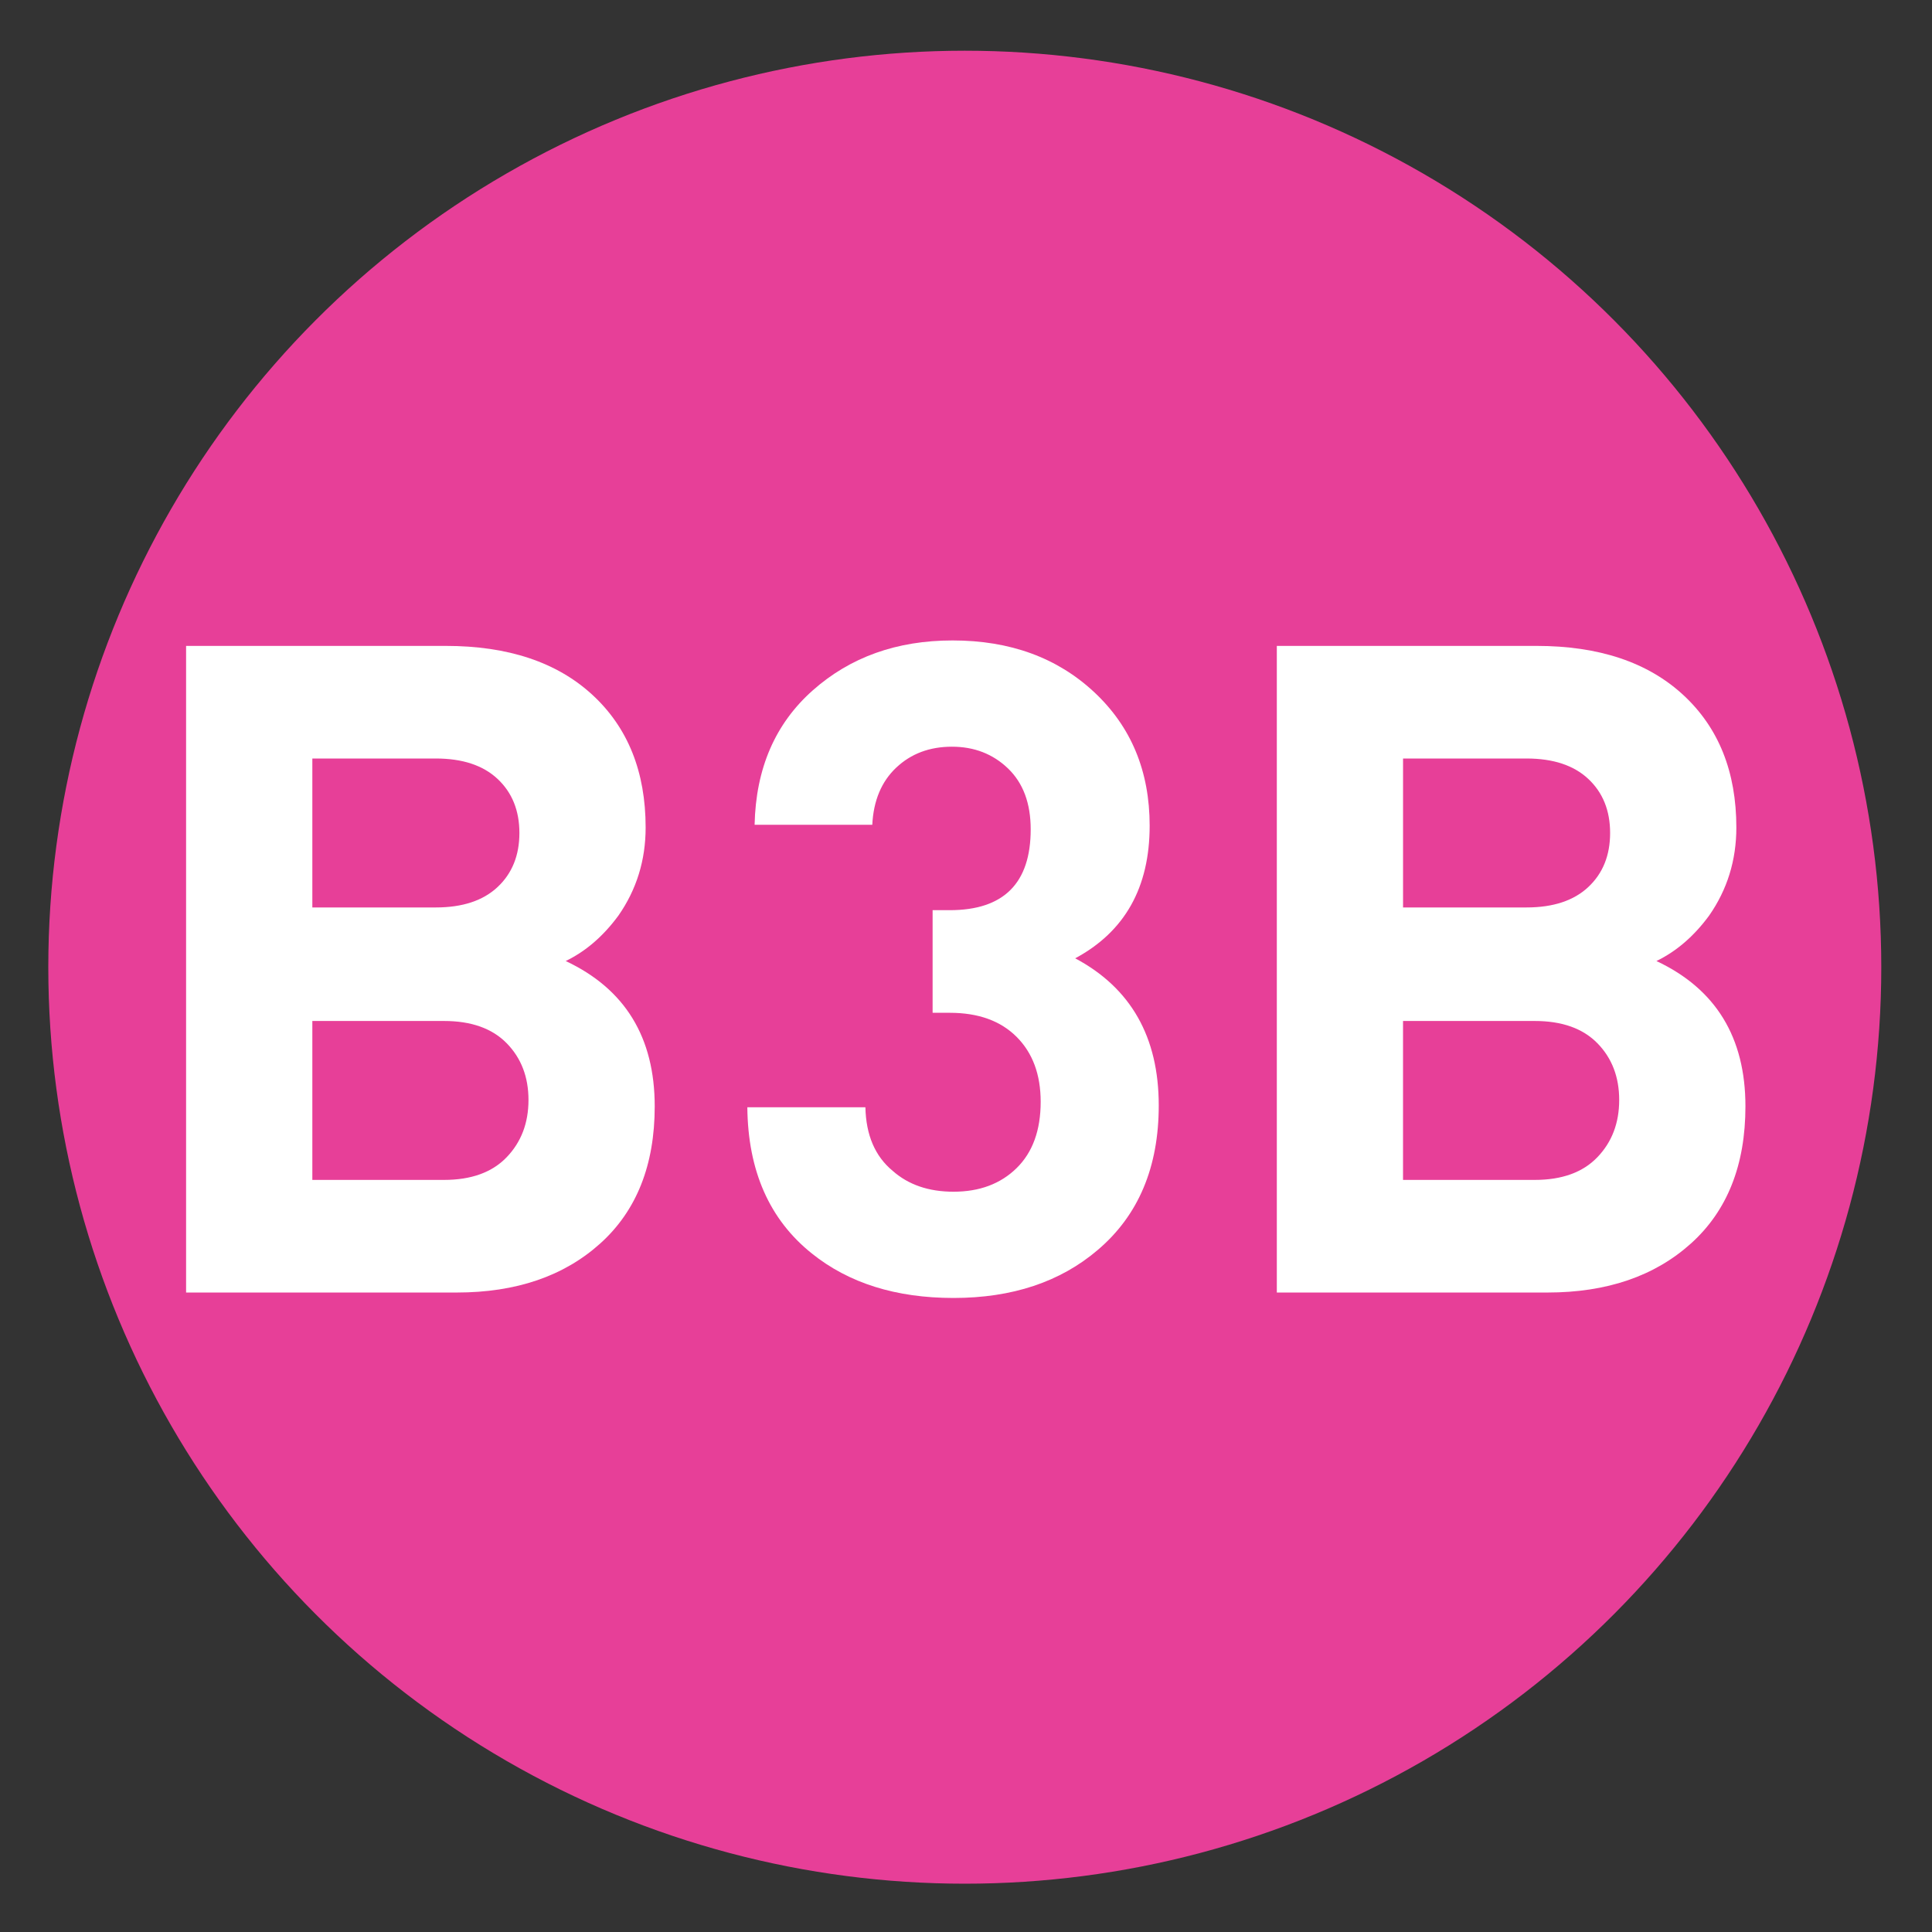
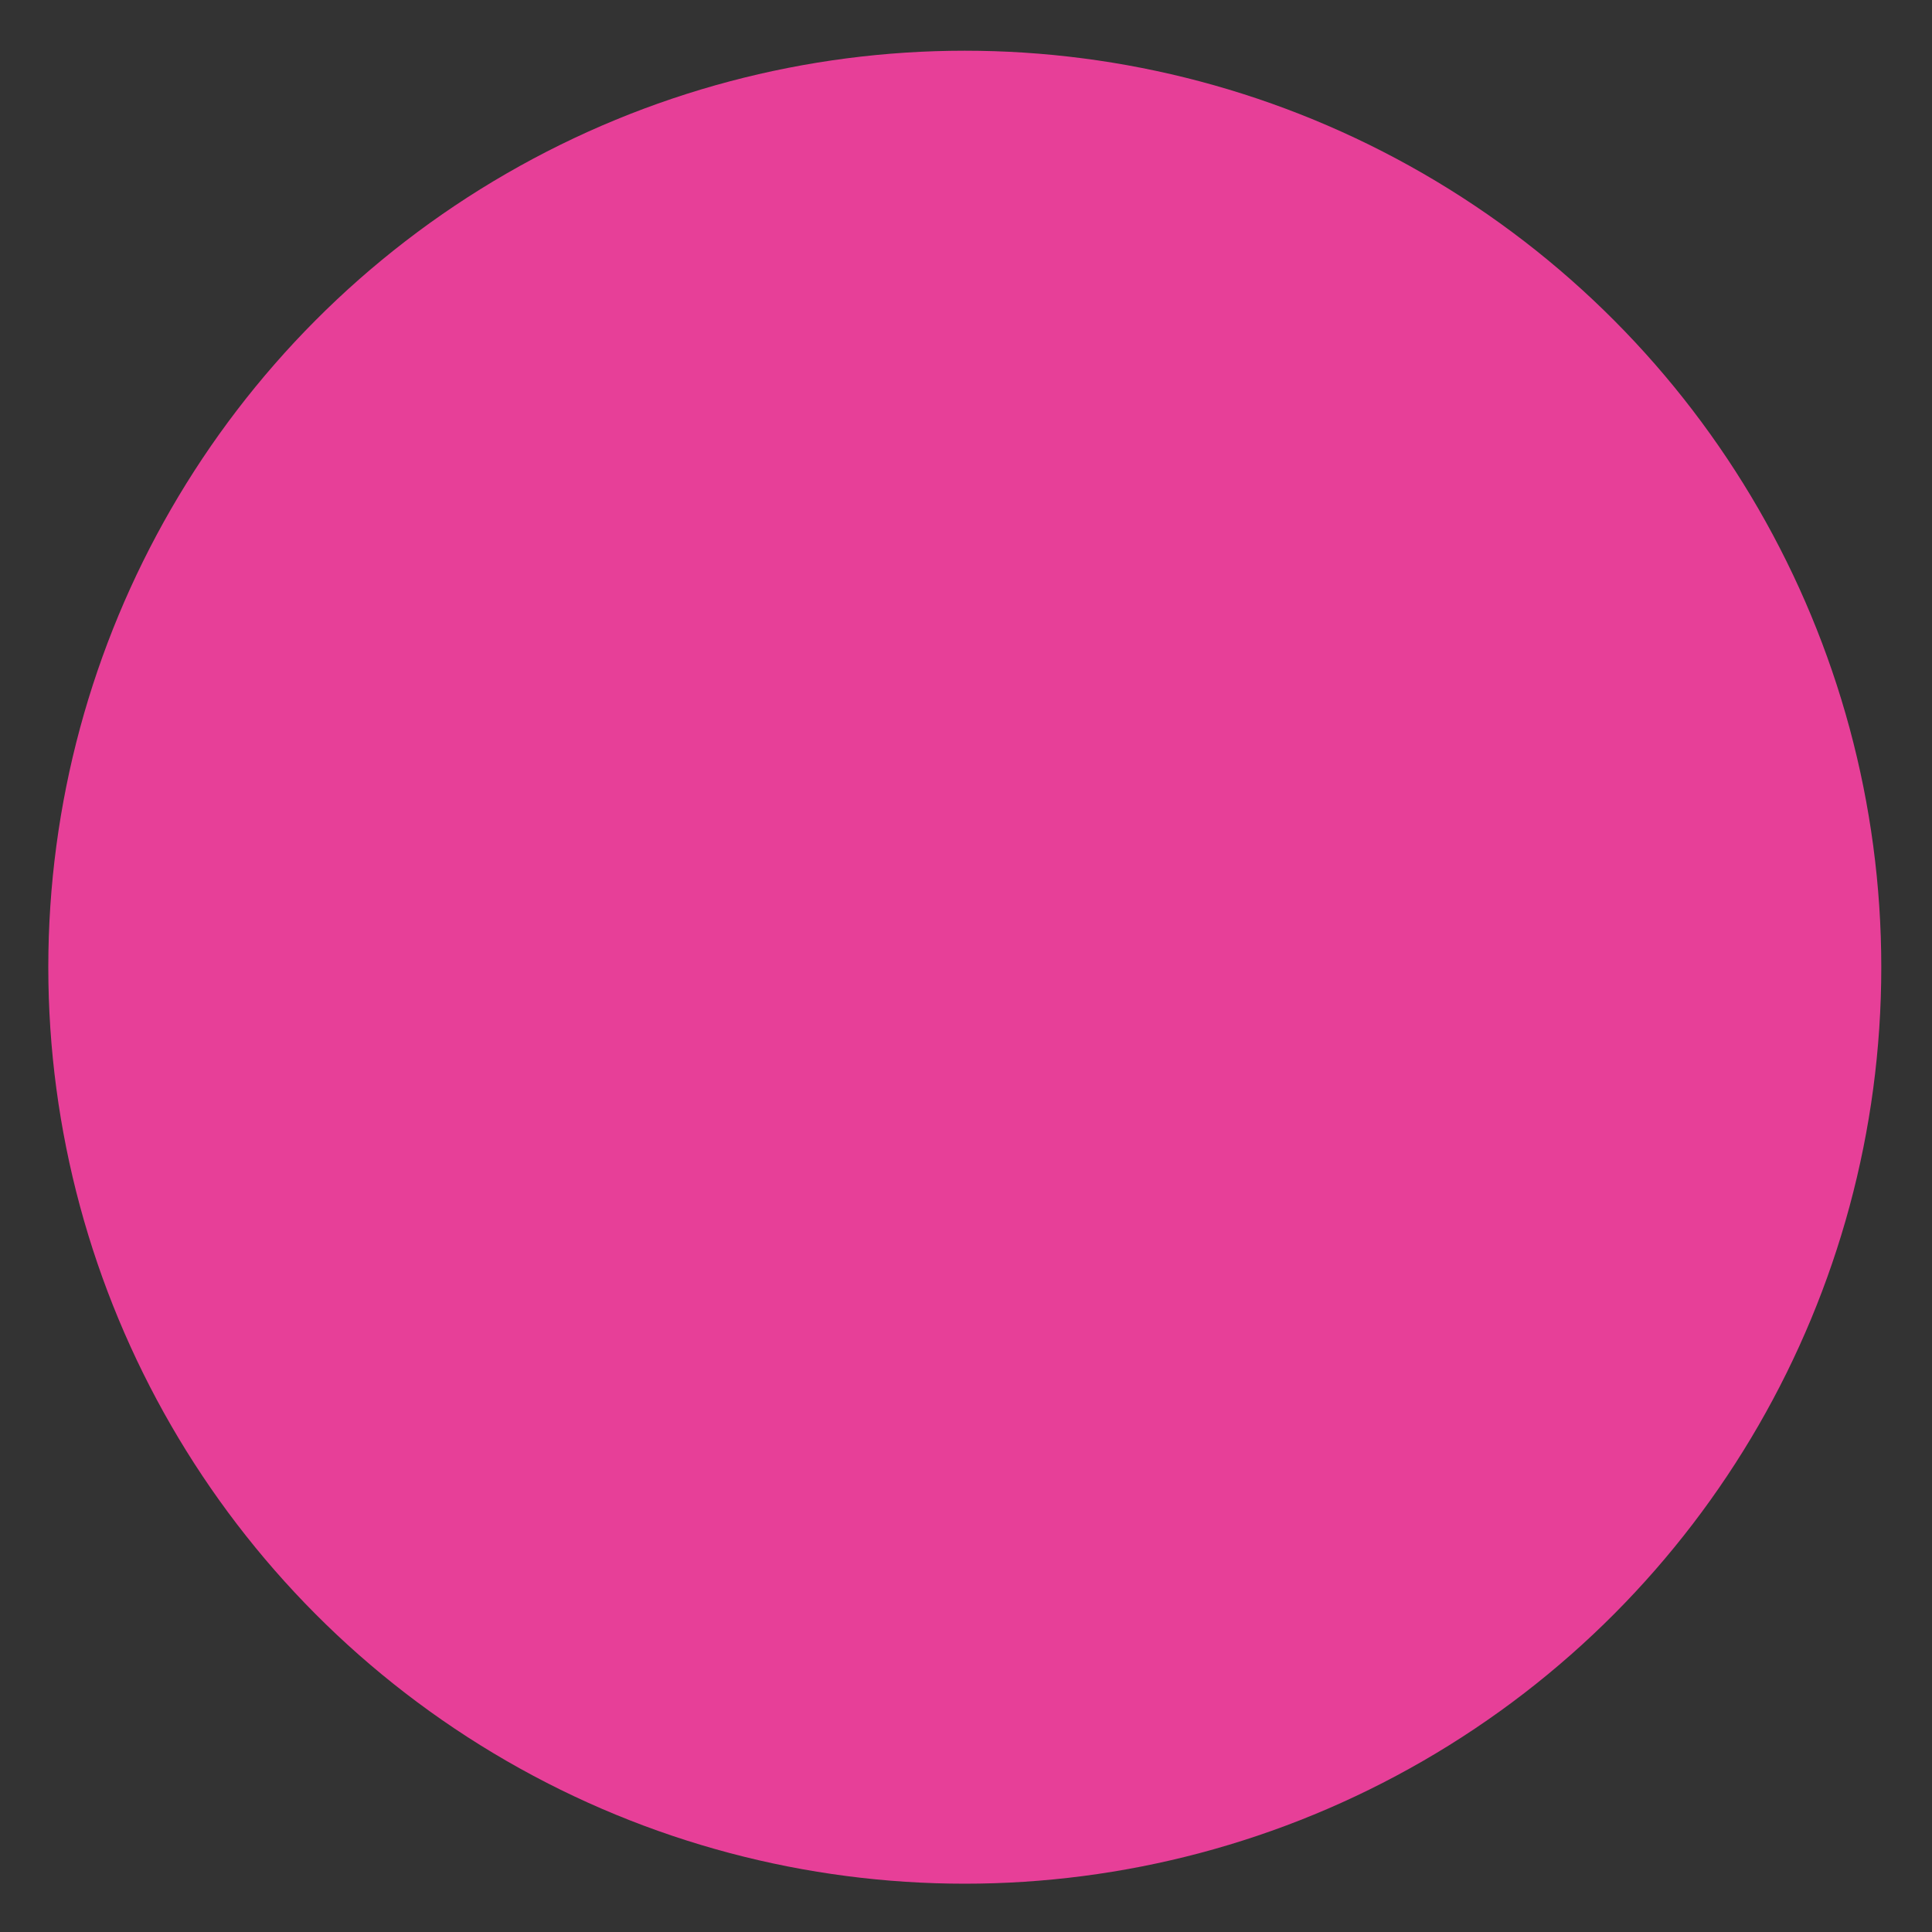
<svg xmlns="http://www.w3.org/2000/svg" xmlns:ns1="http://www.inkscape.org/namespaces/inkscape" xmlns:ns2="http://sodipodi.sourceforge.net/DTD/sodipodi-0.dtd" version="1.1" id="Layer_1" ns1:version="0.46" ns1:output_extension="org.inkscape.output.svg.inkscape" ns2:version="0.32" ns2:docname="20090101024514!Metro-M.svg" x="0px" y="0px" width="400px" height="400px" viewBox="0 0 400 400" enable-background="new 0 0 400 400" xml:space="preserve">
  <rect x="0" y="0" width="400" height="400" fill="#333333" stroke="none" />
  <defs>
    <ns1:perspective id="perspective10" ns1:persp3d-origin="200 : 133.33333 : 1" ns2:type="inkscape:persp3d" ns1:vp_x="0 : 200 : 1" ns1:vp_y="0 : 1000 : 0" ns1:vp_z="400 : 200 : 1">
		</ns1:perspective>
  </defs>
  <ns2:namedview id="base" ns1:window-y="0" ns1:window-x="207" ns1:window-width="1231" ns1:current-layer="Layer_1" ns1:pageopacity="0.0" ns1:pageshadow="2" ns1:window-height="942" gridtolerance="10.0" ns1:cx="126.90217" bordercolor="#666666" pagecolor="#ffffff" guidetolerance="10.0" showgrid="false" borderopacity="1.0" ns1:cy="200" ns1:zoom="1.165" objecttolerance="10.0">
	</ns2:namedview>
  <circle fill="#E73F98" cx="199.75" cy="200.25" r="189.75" />
  <g>
-     <path fill="#FFFFFF" d="M135.552,229.059c0,12.159-3.76,21.623-11.282,28.393c-7.521,6.769-17.425,10.152-29.708,10.152H38.529   V133.727h53.776c12.91,0,23.034,3.385,30.367,10.154s11,15.92,11,27.452c0,6.769-1.88,12.851-5.641,18.239   c-3.135,4.263-6.769,7.396-10.906,9.4C129.409,204.74,135.552,214.768,135.552,229.059z M107.536,172.46   c0-4.636-1.504-8.367-4.513-11.188c-3.009-2.821-7.271-4.231-12.786-4.231H64.666v30.837h25.572c5.515,0,9.778-1.41,12.786-4.23   C106.032,180.828,107.536,177.1,107.536,172.46z M109.417,227.741c0-4.763-1.504-8.679-4.513-11.752   c-3.009-3.07-7.333-4.606-12.974-4.606H64.666v32.905H91.93c5.641,0,9.965-1.565,12.974-4.701   C107.912,236.455,109.417,232.507,109.417,227.741z" />
-     <path fill="#FFFFFF" d="M239.906,228.869c0,12.786-4.201,22.752-12.598,29.896c-7.773,6.646-17.74,9.965-29.896,9.965   c-11.911,0-21.688-3.069-29.333-9.213c-8.776-7.02-13.227-17.11-13.35-30.272h24.444c0.123,5.769,2.003,10.153,5.641,13.162   c3.258,2.886,7.457,4.325,12.598,4.325c5.389,0,9.744-1.629,13.068-4.89c3.319-3.259,4.981-7.833,4.981-13.727   c0-5.642-1.662-10.121-4.981-13.444c-3.324-3.318-7.931-4.982-13.821-4.982h-3.572v-21.247h3.54   c11.175,0,16.768-5.577,16.768-16.735c0-5.388-1.562-9.589-4.687-12.598c-3.127-3.008-6.998-4.513-11.62-4.513   c-4.625,0-8.464,1.443-11.526,4.325c-3.061,2.885-4.718,6.834-4.965,11.846h-24.365c0.25-11.658,4.26-20.933,12.034-27.829   c7.771-6.893,17.422-10.342,28.957-10.342c11.907,0,21.684,3.573,29.333,10.718c7.645,7.145,11.469,16.359,11.469,27.641   c0,12.786-5.142,21.938-15.418,27.452C234.139,204.552,239.906,214.705,239.906,228.869z" />
-     <path fill="#FFFFFF" d="M361.374,229.059c0,12.159-3.761,21.623-11.282,28.393c-7.521,6.769-17.425,10.152-29.708,10.152h-56.032   V133.727h53.775c12.909,0,23.033,3.385,30.367,10.154c7.333,6.769,10.999,15.92,10.999,27.452c0,6.769-1.88,12.851-5.642,18.239   c-3.135,4.263-6.769,7.396-10.904,9.4C355.23,204.74,361.374,214.768,361.374,229.059z M333.357,172.46   c0-4.636-1.504-8.367-4.514-11.188c-3.009-2.821-7.271-4.231-12.786-4.231h-25.571v30.837h25.571c5.516,0,9.777-1.41,12.786-4.23   C331.854,180.828,333.357,177.1,333.357,172.46z M335.237,227.741c0-4.763-1.504-8.679-4.514-11.752   c-3.008-3.07-7.333-4.606-12.974-4.606h-27.266v32.905h27.266c5.641,0,9.966-1.565,12.974-4.701   C333.733,236.455,335.237,232.507,335.237,227.741z" />
-   </g>
+     </g>
</svg>